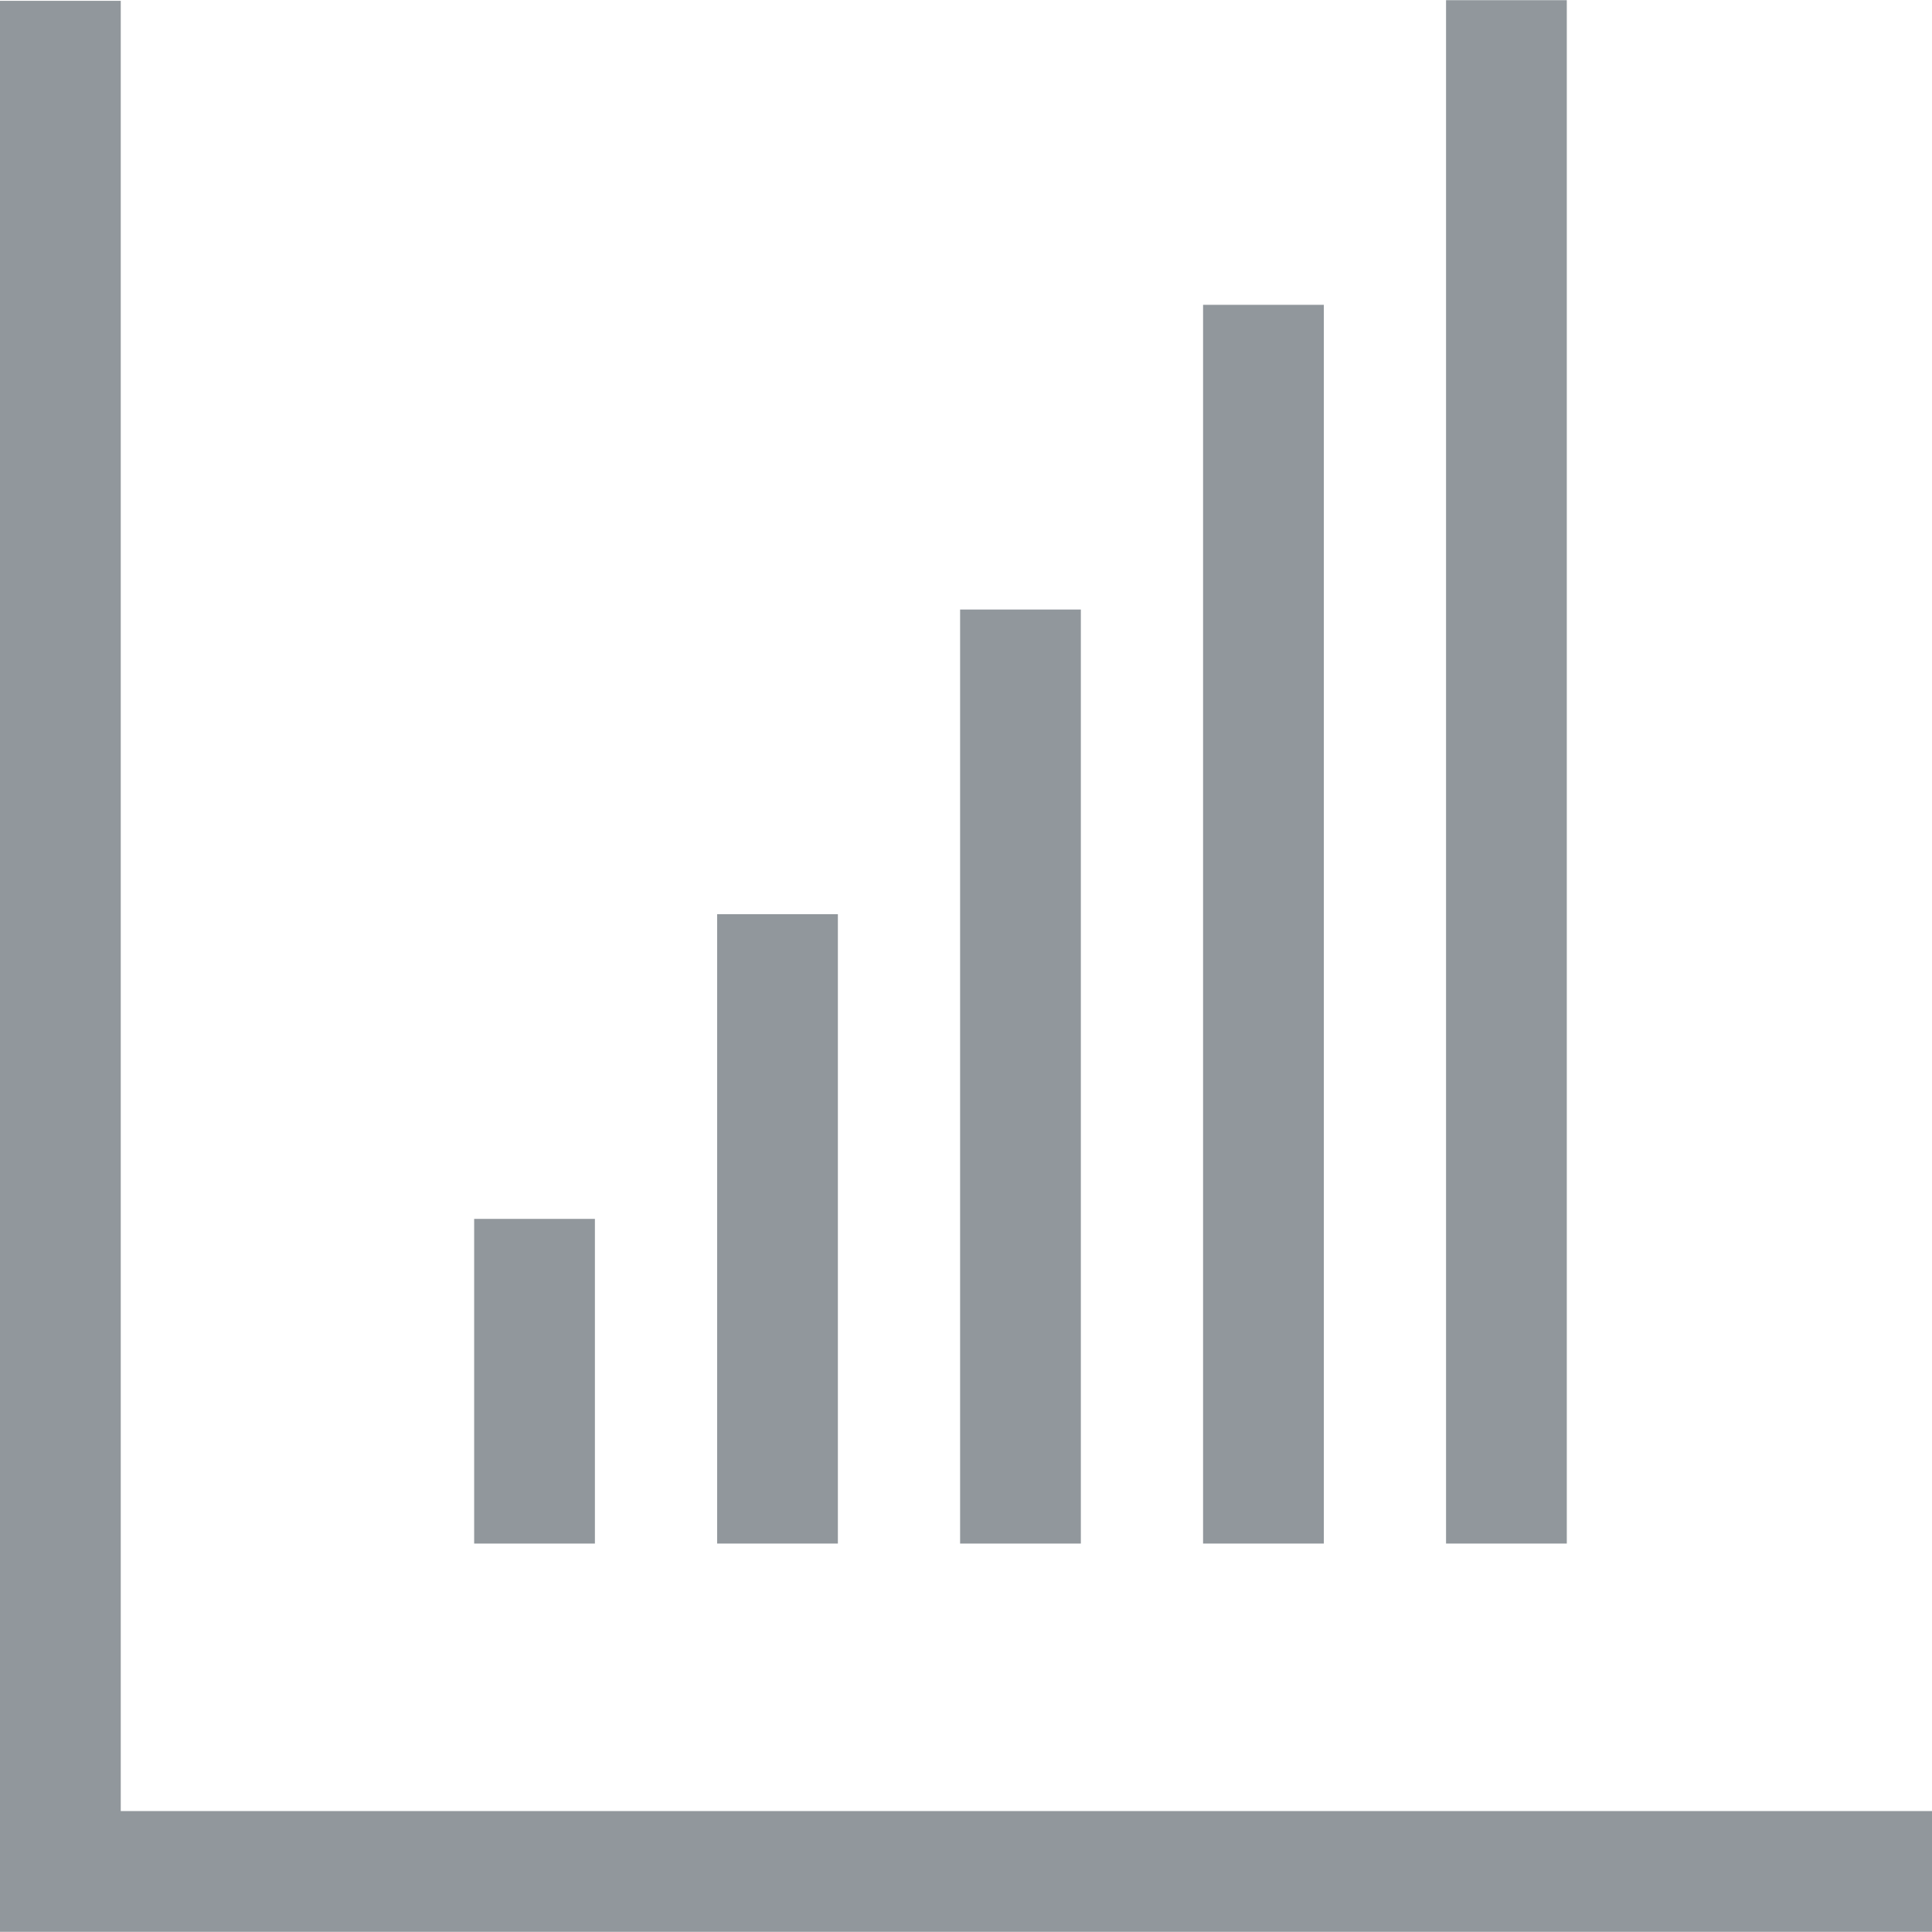
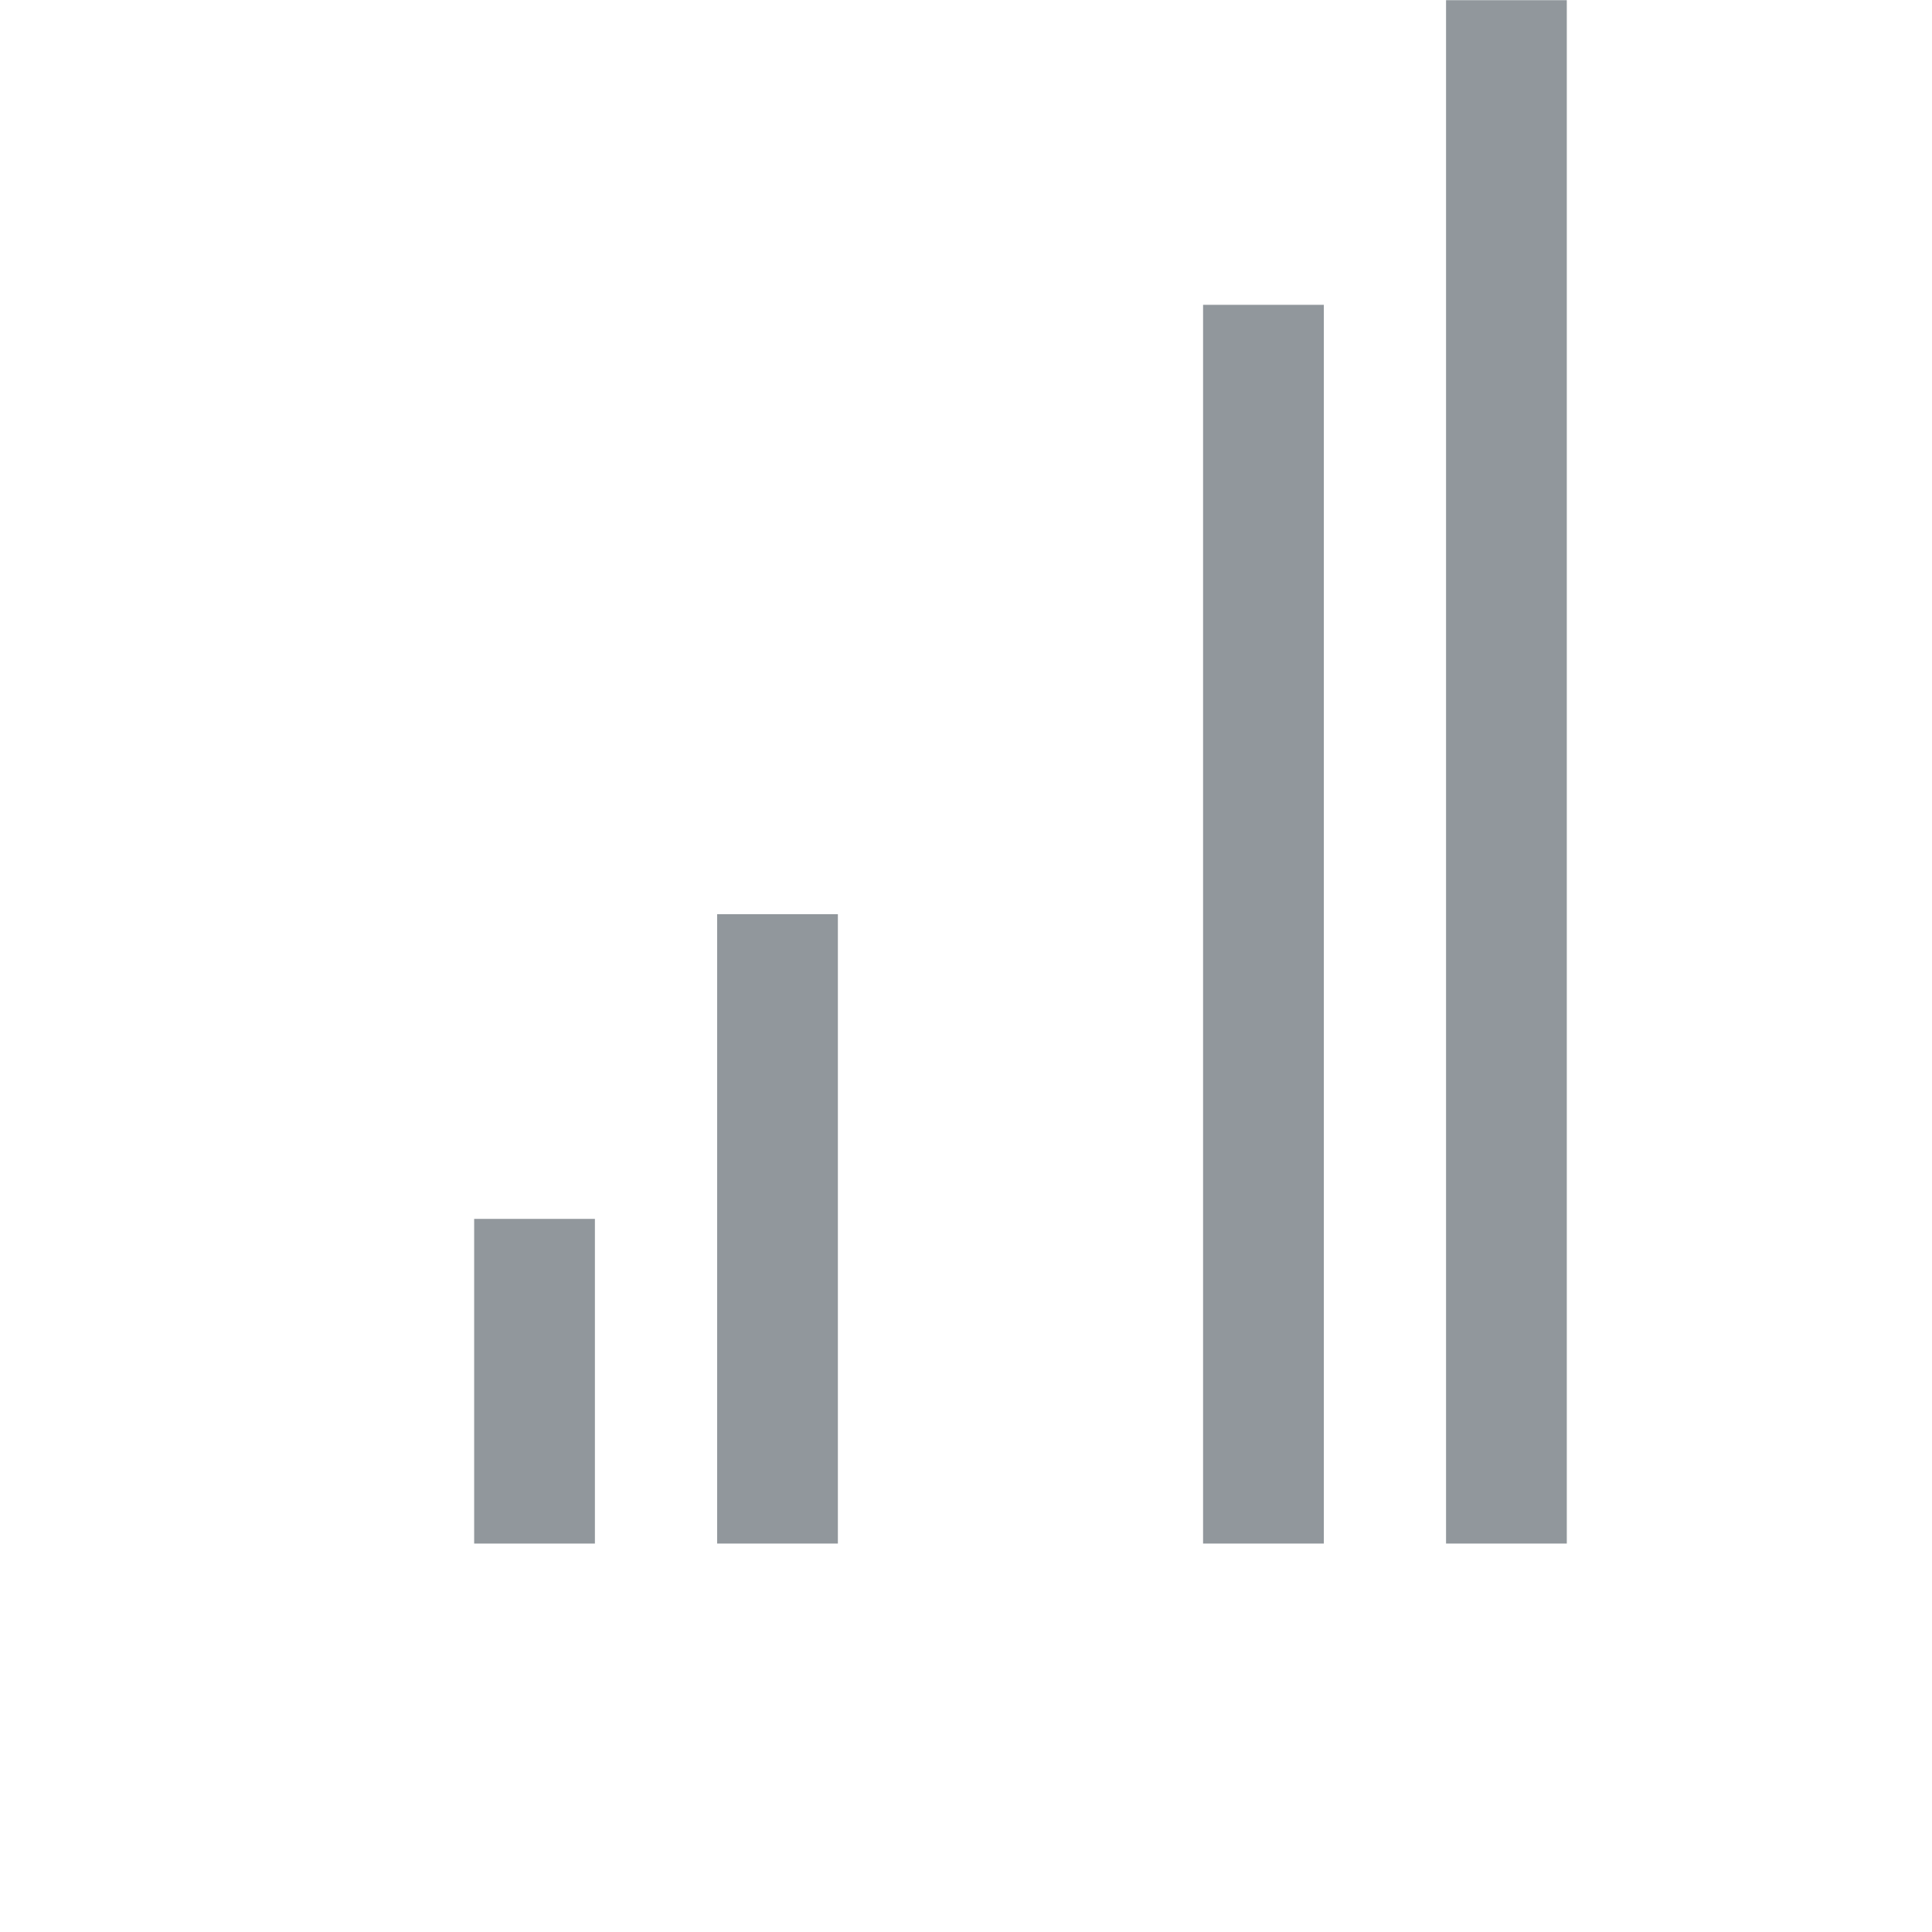
<svg xmlns="http://www.w3.org/2000/svg" version="1.1" id="Capa_1" x="0px" y="0px" viewBox="0 0 490.09 490.09" style="enable-background:new 0 0 490.09 490.09;" xml:space="preserve" width="512px" height="512px">
  <g>
-     <polygon points="490.09,459.414 30.631,459.414 30.631,0.209 0,0.209 0,490.045 490.09,490.045  " fill="#91979c" />
    <rect x="120.279" y="309.193" width="30.631" height="82.365" fill="#91979c" />
    <rect x="181.914" y="231.898" width="30.631" height="159.659" fill="#91979c" />
-     <rect x="243.549" y="154.619" width="30.631" height="236.939" fill="#91979c" />
    <rect x="305.184" y="77.324" width="30.631" height="314.233" fill="#91979c" />
    <rect x="366.819" y="0.045" width="30.631" height="391.512" fill="#91979c" />
  </g>
  <g>
</g>
  <g>
</g>
  <g>
</g>
  <g>
</g>
  <g>
</g>
  <g>
</g>
  <g>
</g>
  <g>
</g>
  <g>
</g>
  <g>
</g>
  <g>
</g>
  <g>
</g>
  <g>
</g>
  <g>
</g>
  <g>
</g>
</svg>